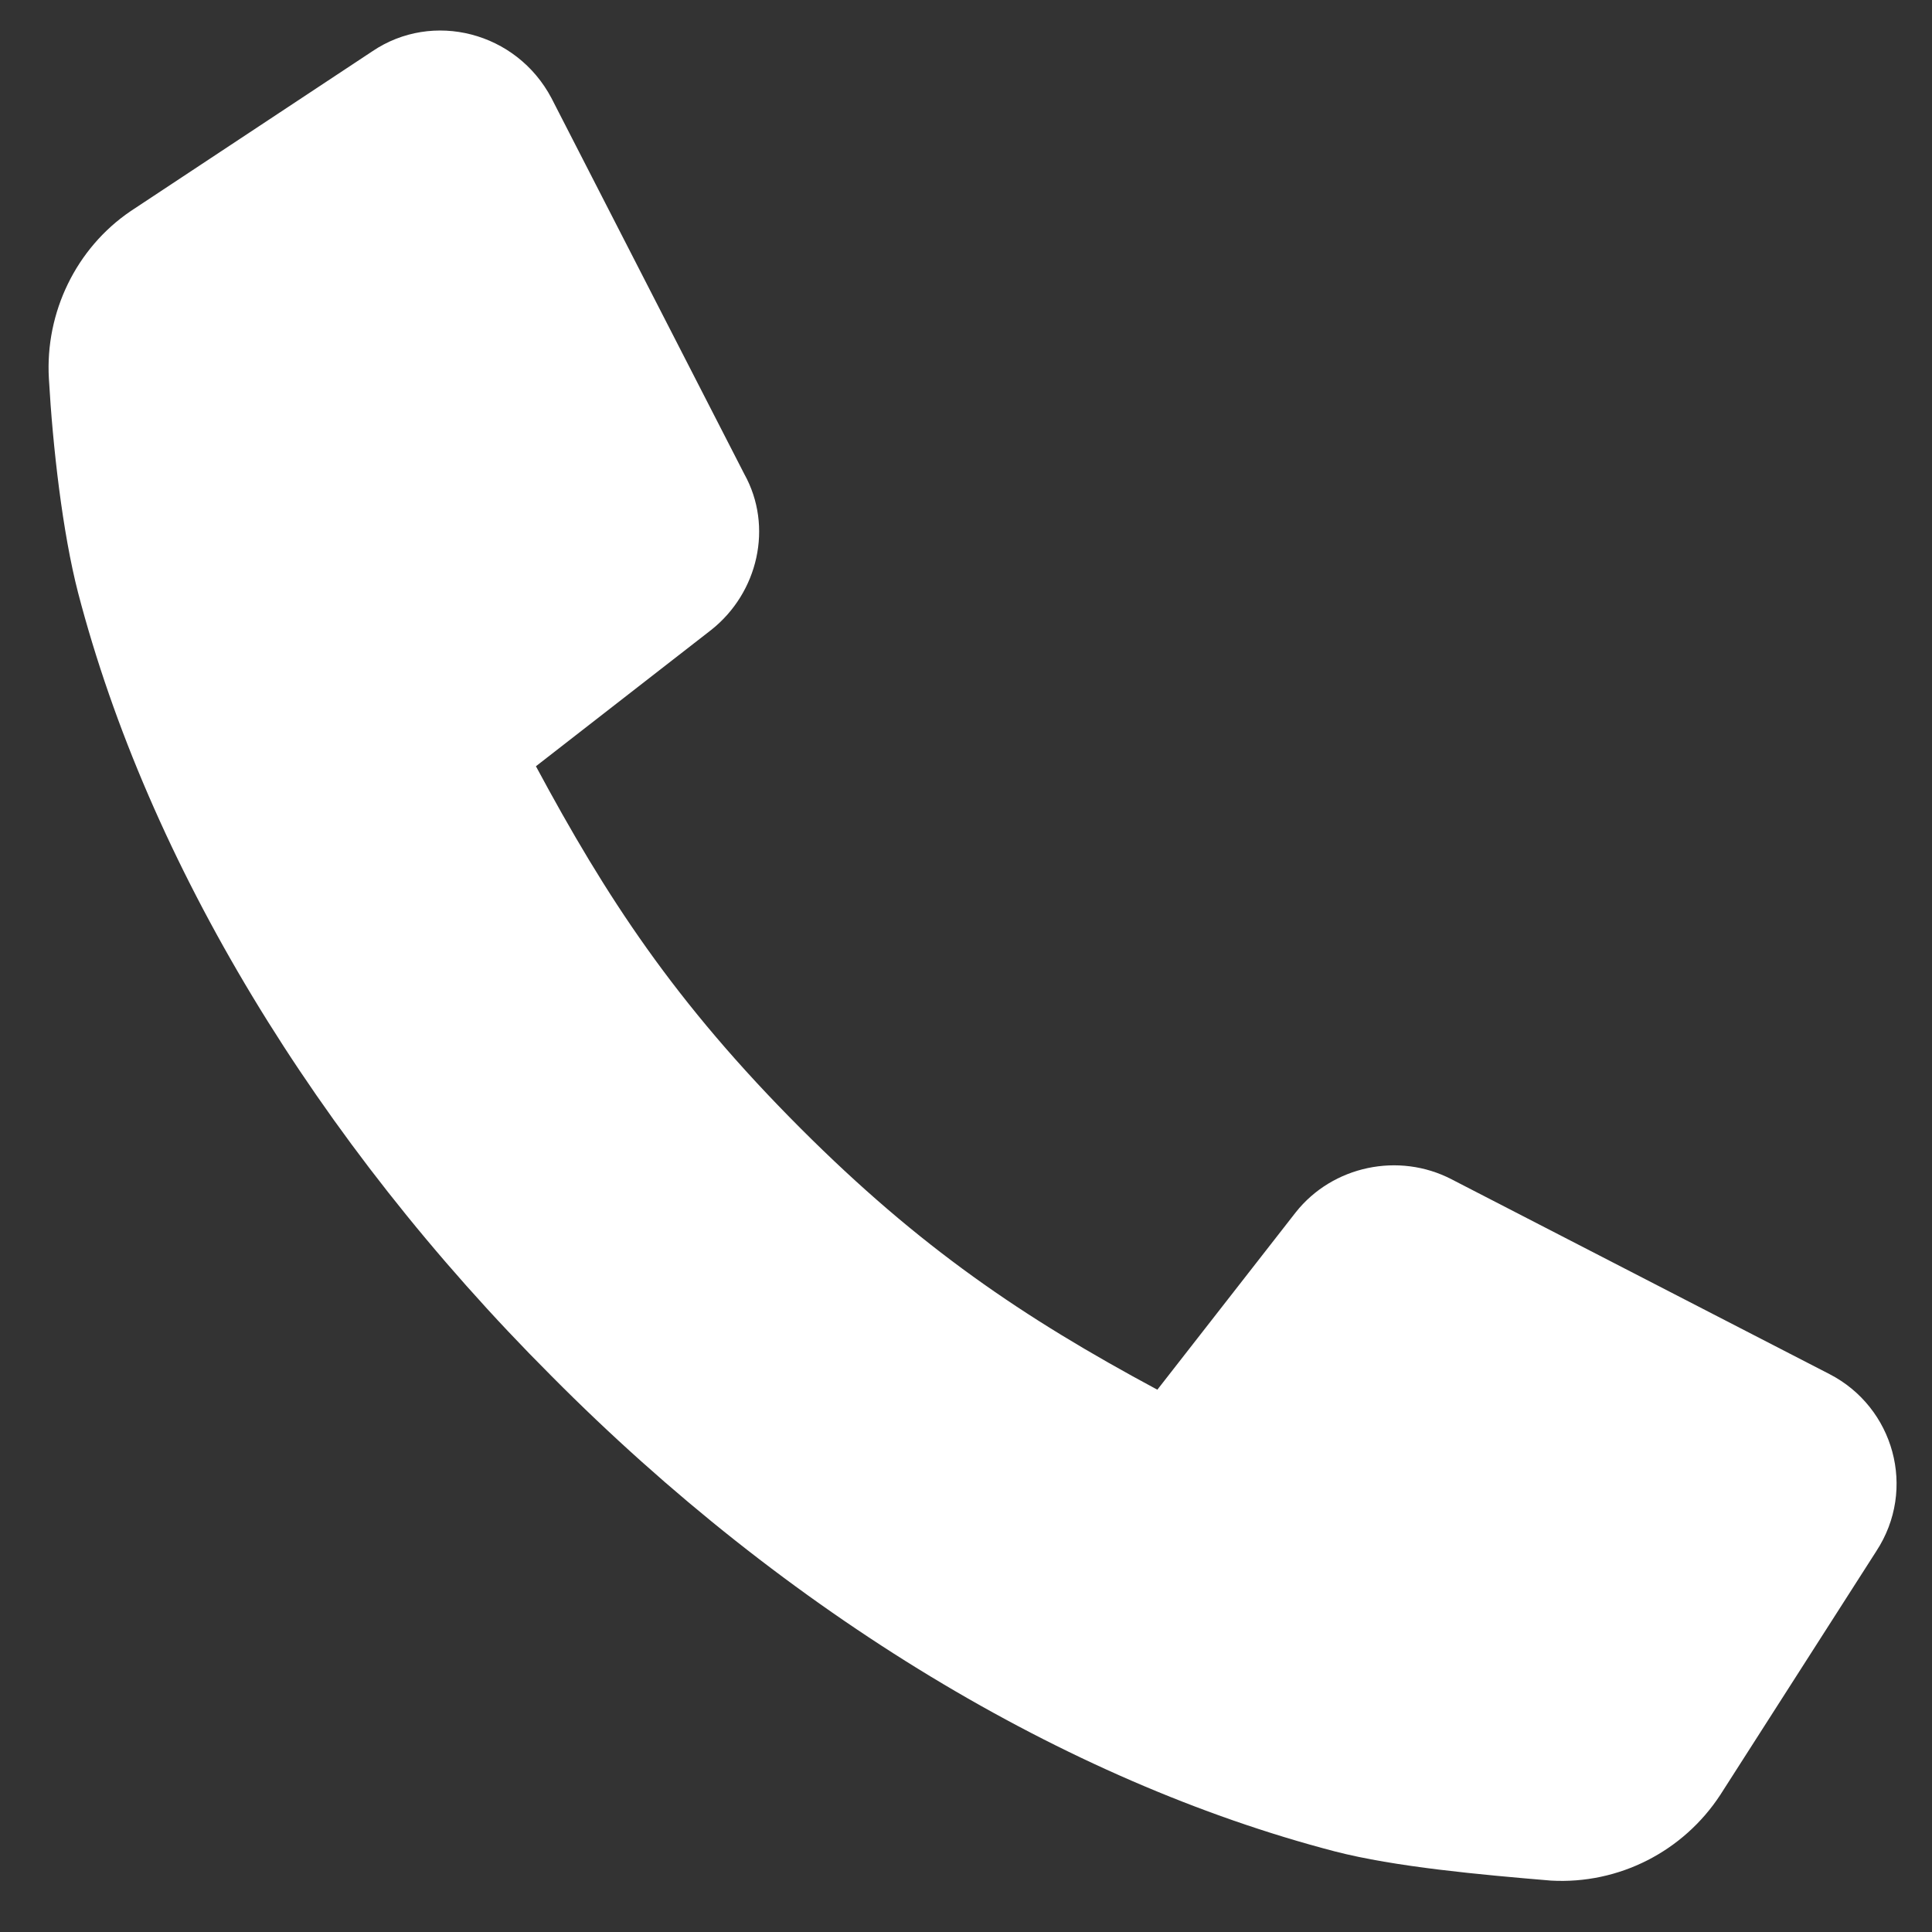
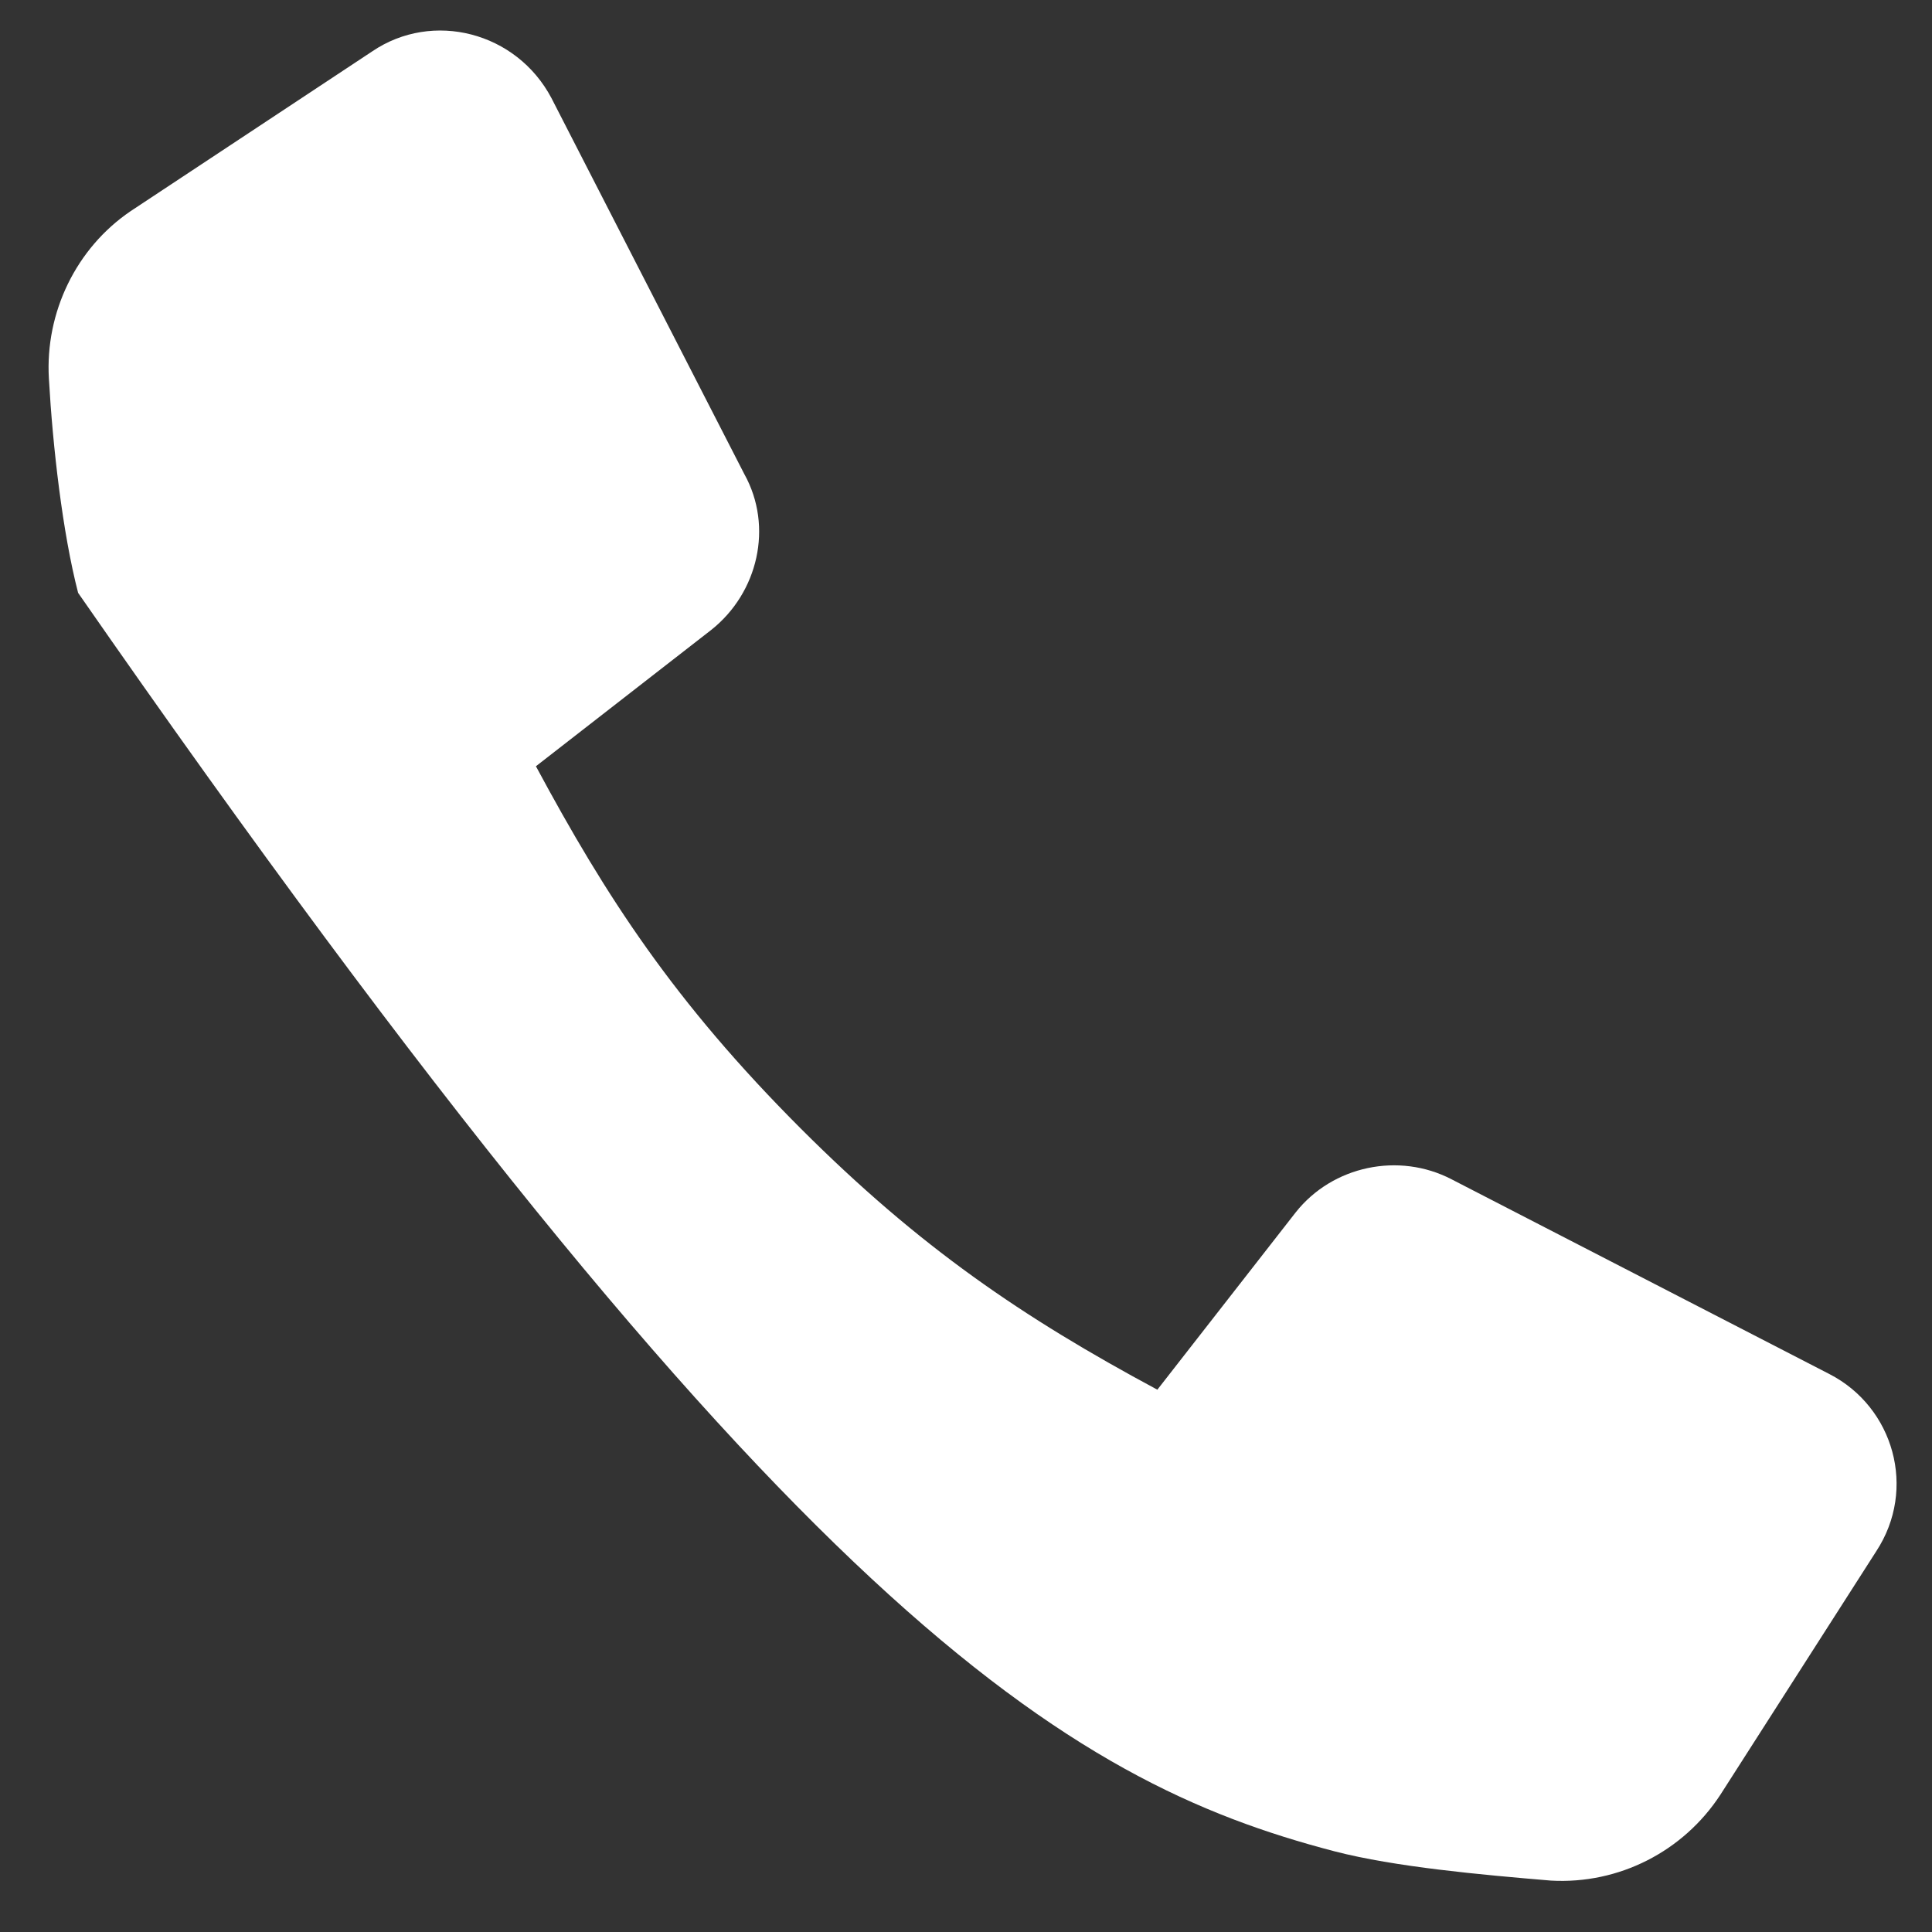
<svg xmlns="http://www.w3.org/2000/svg" width="23" height="23" viewBox="0 0 23 23" fill="none">
  <rect x="0" y="0" width="23" height="23" fill="#333333" stroke="none" />
-   <path d="M21.779 16.358L17.28 14.039C16.654 13.714 15.865 13.877 15.425 14.433L13.778 16.544C12.178 15.685 10.949 14.851 9.534 13.436C8.027 11.928 7.215 10.676 6.38 9.122L8.467 7.499C9.024 7.058 9.209 6.27 8.861 5.644L6.565 1.168C6.148 0.379 5.151 0.124 4.432 0.611L1.556 2.513C0.907 2.953 0.536 3.719 0.582 4.507C0.628 5.319 0.744 6.339 0.93 7.058C1.765 10.259 3.759 13.575 6.565 16.381C9.372 19.211 12.688 21.205 15.889 22.04C16.608 22.226 17.628 22.318 18.463 22.388C19.274 22.434 20.04 22.04 20.48 21.367L22.336 18.468C22.823 17.726 22.545 16.752 21.779 16.358Z" fill="white" />
+   <path d="M21.779 16.358L17.28 14.039C16.654 13.714 15.865 13.877 15.425 14.433L13.778 16.544C12.178 15.685 10.949 14.851 9.534 13.436C8.027 11.928 7.215 10.676 6.38 9.122L8.467 7.499C9.024 7.058 9.209 6.27 8.861 5.644L6.565 1.168C6.148 0.379 5.151 0.124 4.432 0.611L1.556 2.513C0.907 2.953 0.536 3.719 0.582 4.507C0.628 5.319 0.744 6.339 0.93 7.058C9.372 19.211 12.688 21.205 15.889 22.04C16.608 22.226 17.628 22.318 18.463 22.388C19.274 22.434 20.04 22.04 20.48 21.367L22.336 18.468C22.823 17.726 22.545 16.752 21.779 16.358Z" fill="white" />
</svg>